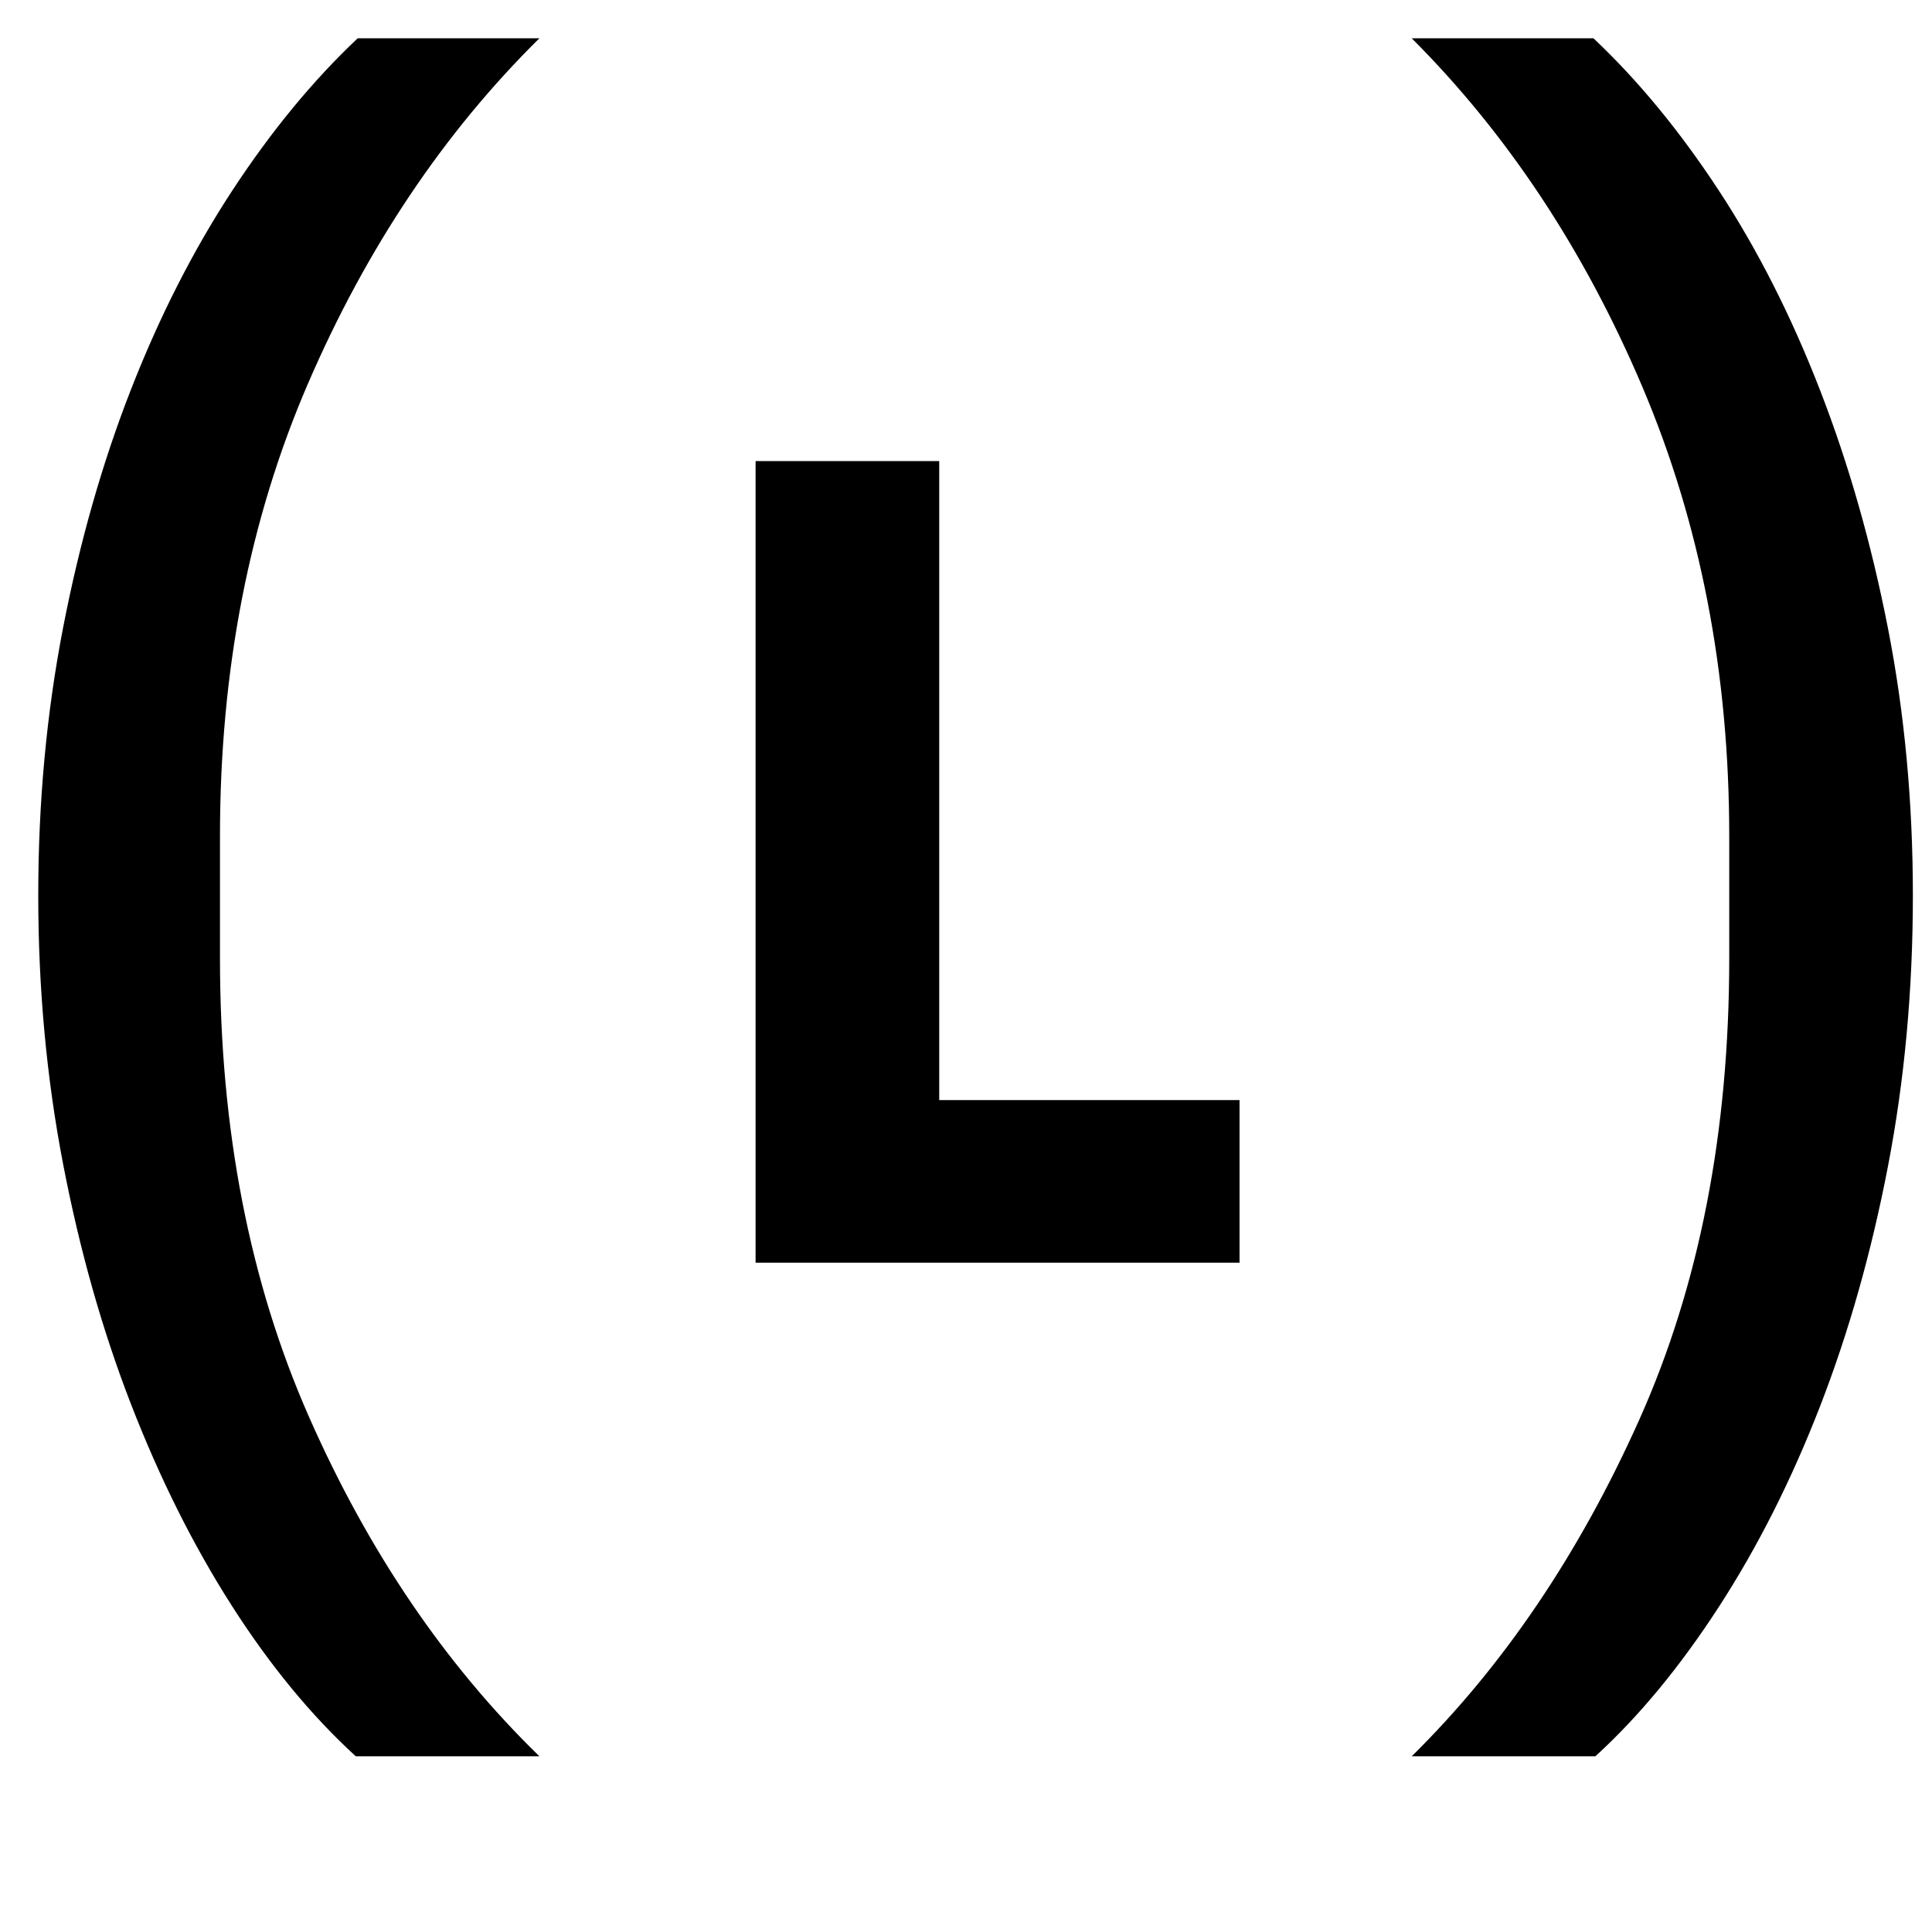
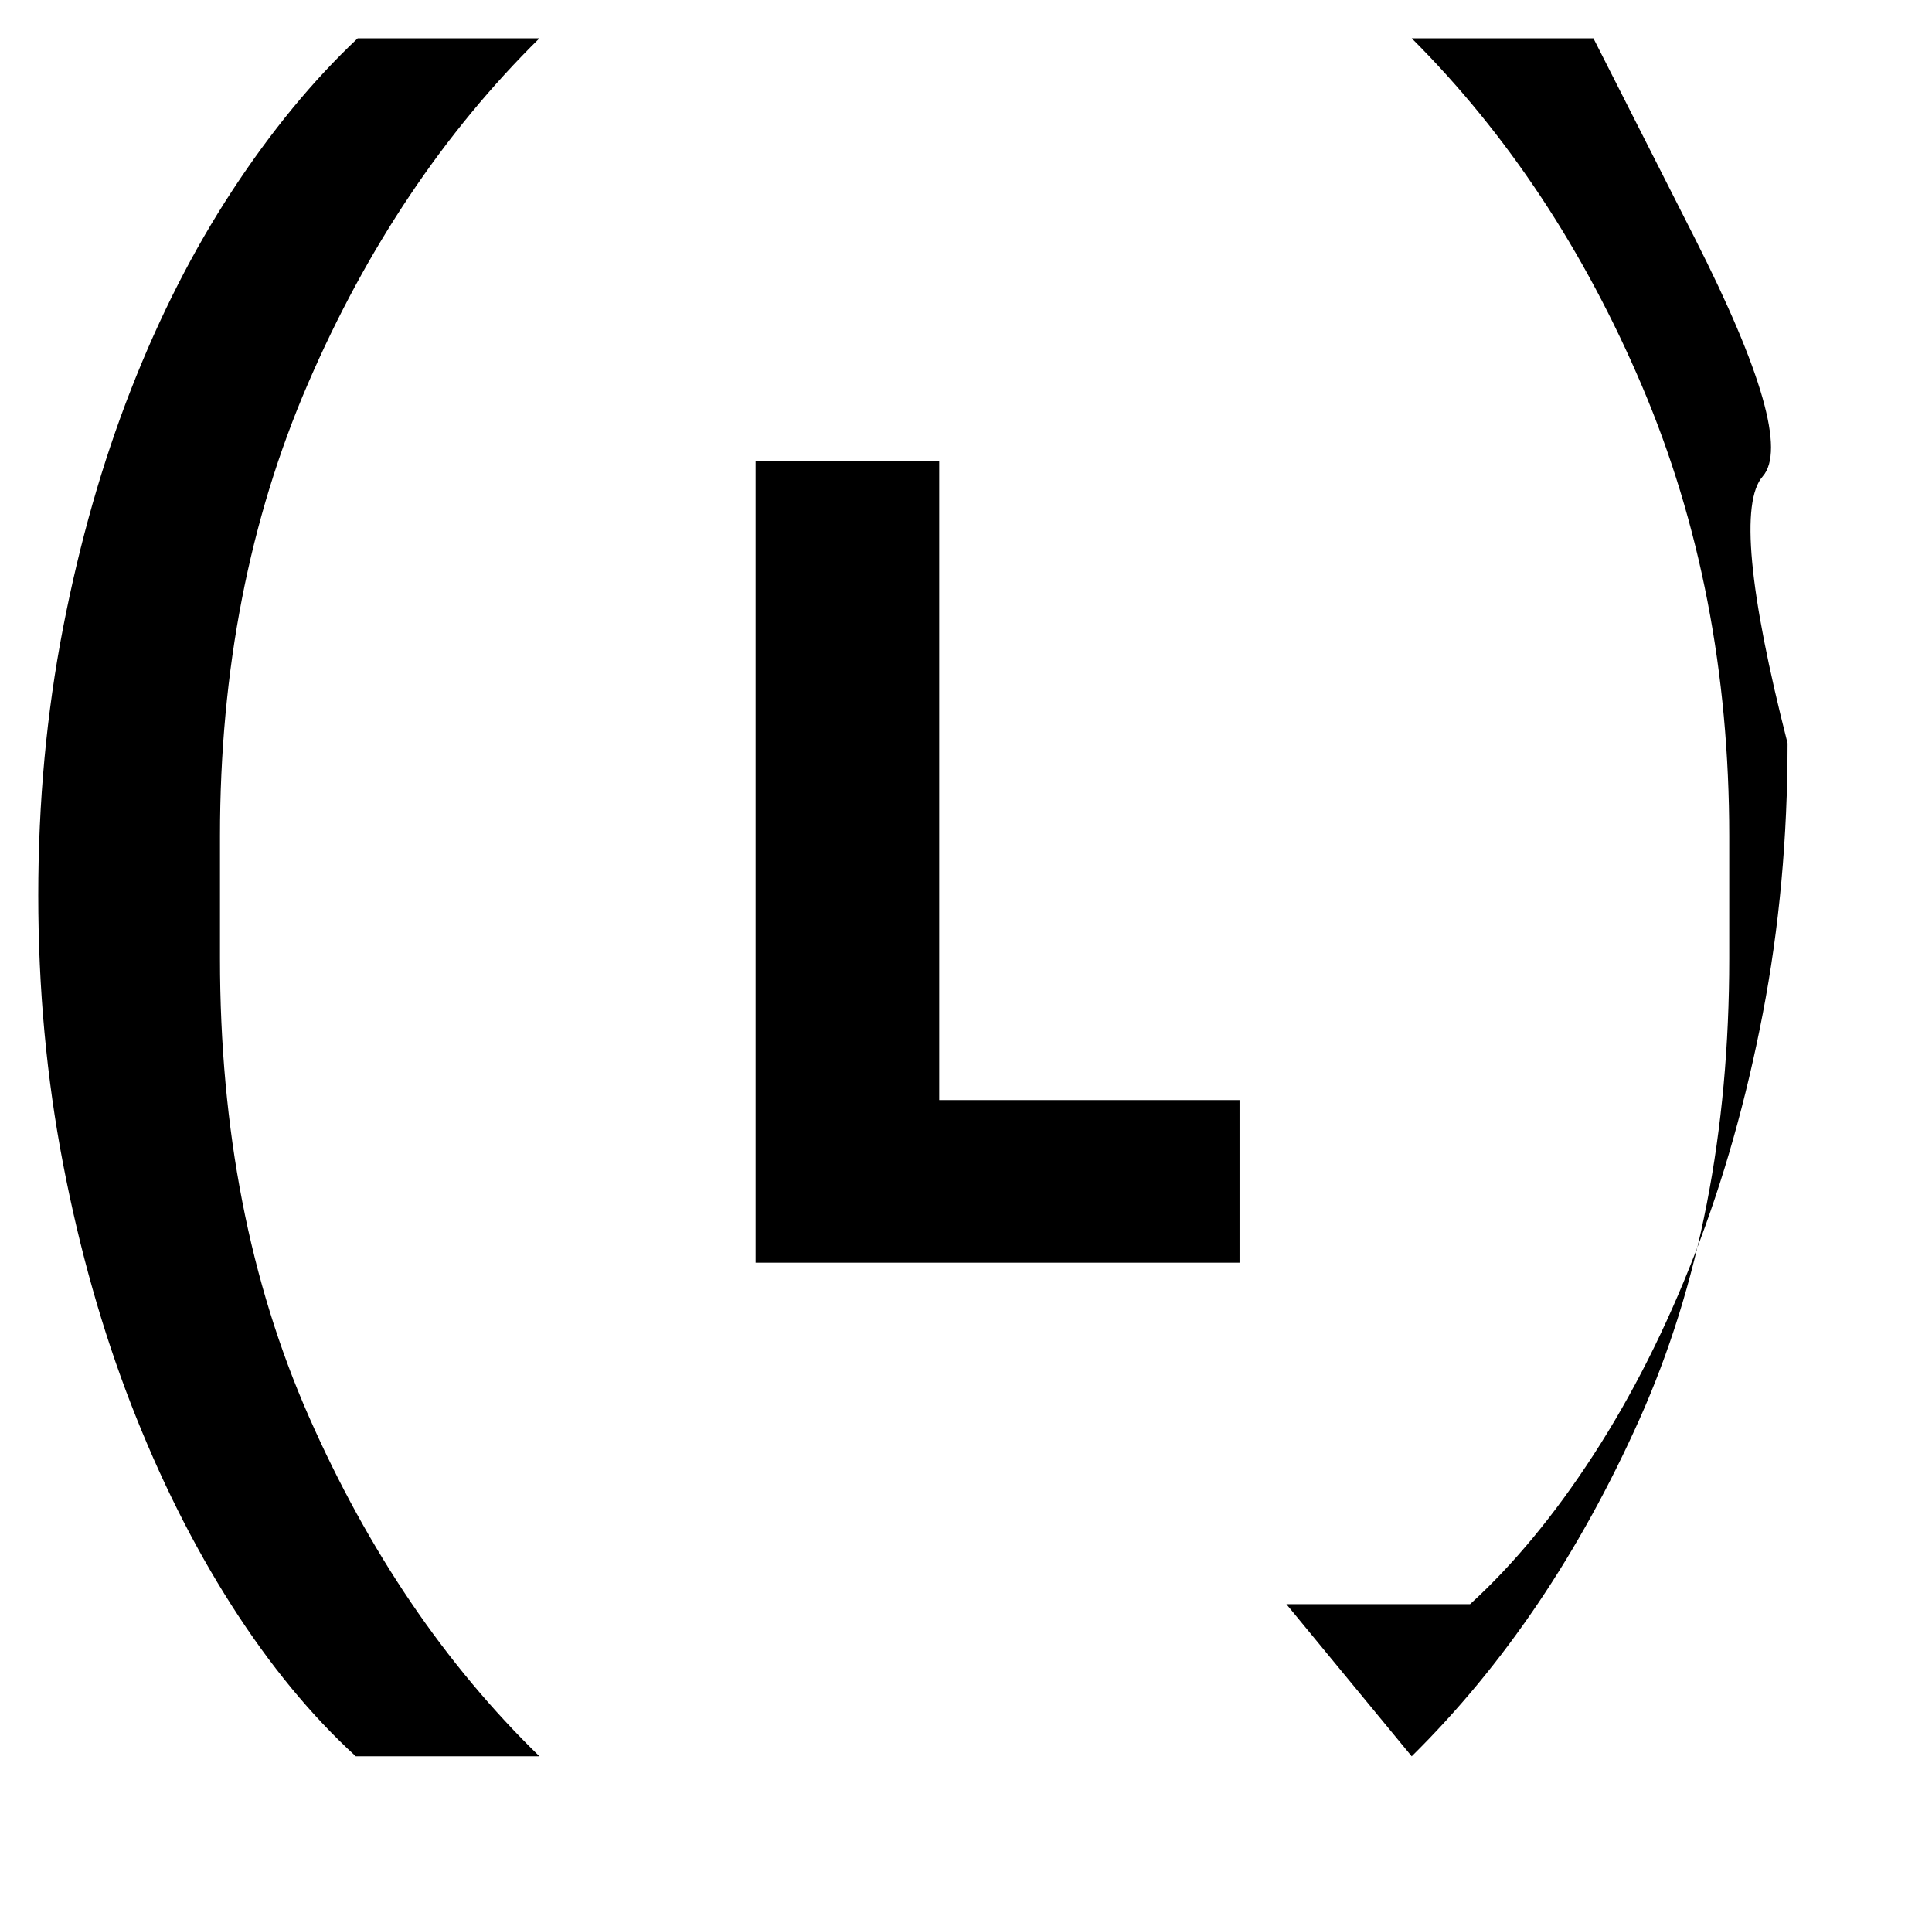
<svg xmlns="http://www.w3.org/2000/svg" version="1.1" viewBox="-10 0 1010 1000">
-   <path fill="currentColor" d="M176 918q-35 -32 -65 -79t-52.5 -105t-35.5 -125.5t-13 -140.5t13 -140t35.5 -124.5t53 -104t65.5 -79.5h95q-75 74 -121 180.5t-46 236.5v64q0 134 46.5 239.5t120.5 177.5h-96zM728 918q72 -71 119 -176t47 -241v-64q0 -128 -45.5 -235t-120.5 -182h95q35 33 65.5 79.5 t53 104.5t35.5 124.5t13 139.5q0 74 -13 141.5t-35.5 125.5t-53 105t-64.5 78h-96zM385 241h96v334h157v85h-253v-419z" />
+   <path fill="currentColor" d="M176 918q-35 -32 -65 -79t-52.5 -105t-35.5 -125.5t-13 -140.5t13 -140t35.5 -124.5t53 -104t65.5 -79.5h95q-75 74 -121 180.5t-46 236.5v64q0 134 46.5 239.5t120.5 177.5h-96zM728 918q72 -71 119 -176t47 -241v-64q0 -128 -45.5 -235t-120.5 -182h95t53 104.5t35.5 124.5t13 139.5q0 74 -13 141.5t-35.5 125.5t-53 105t-64.5 78h-96zM385 241h96v334h157v85h-253v-419z" />
</svg>